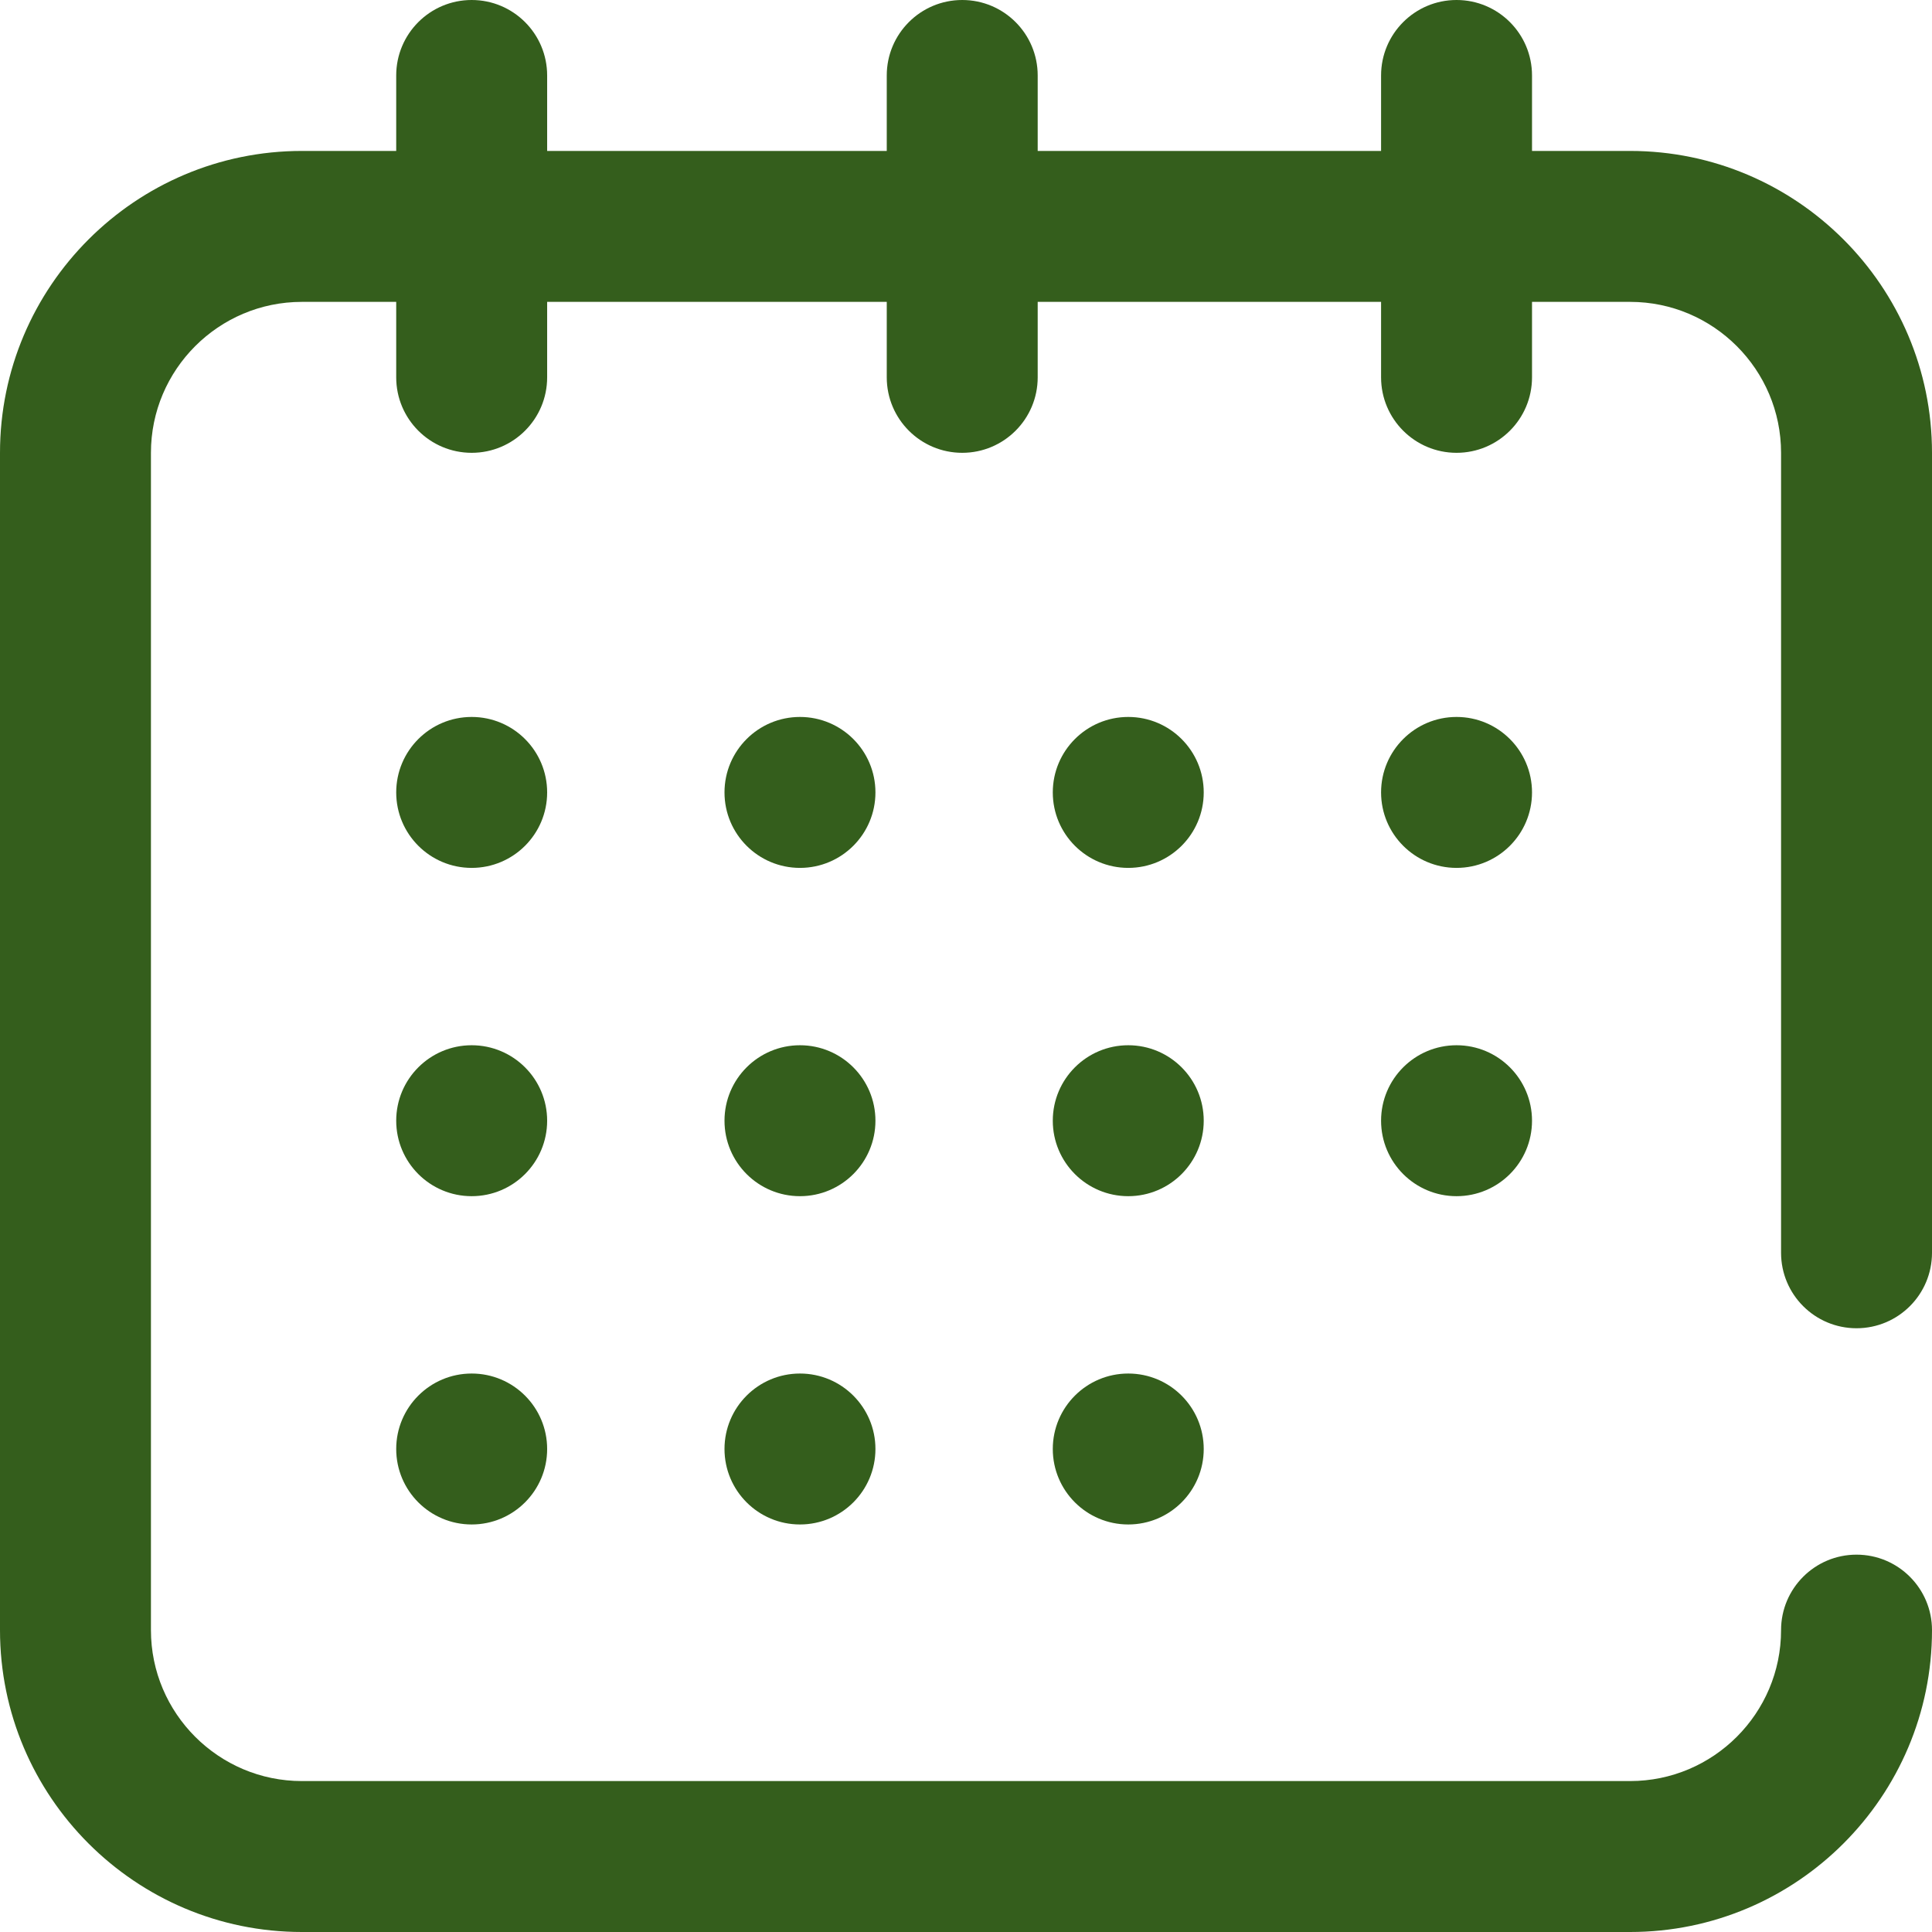
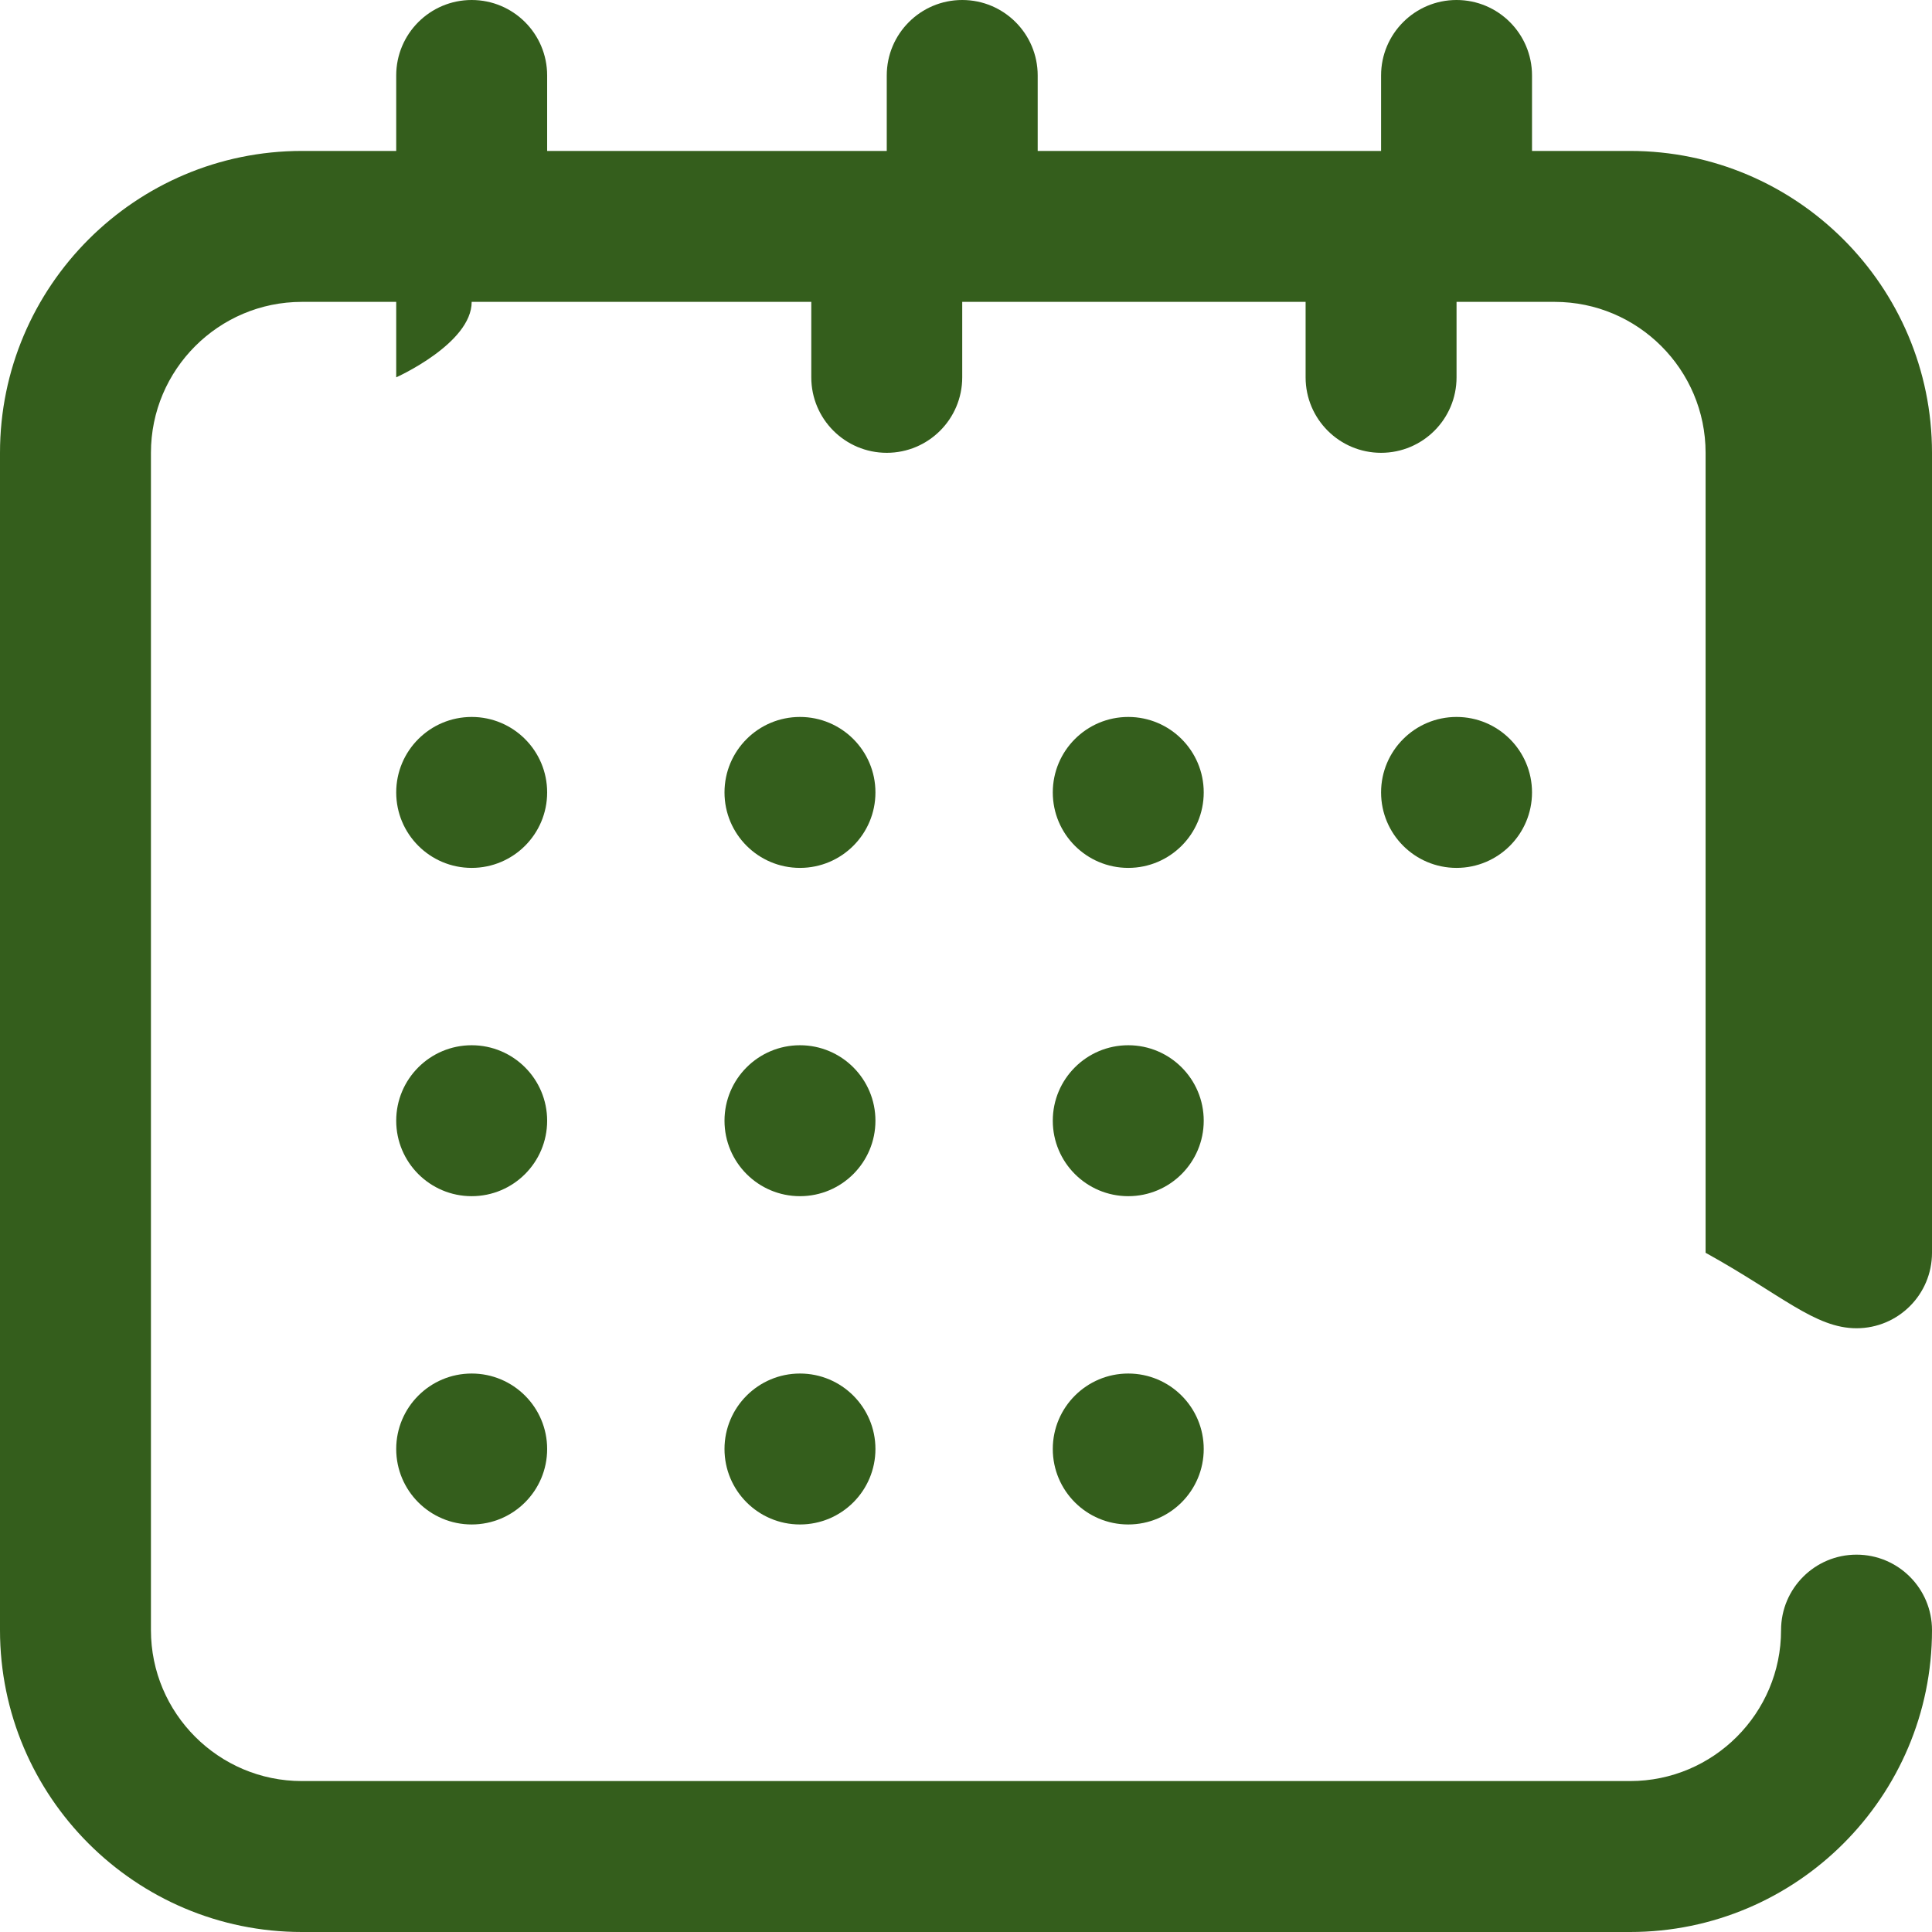
<svg xmlns="http://www.w3.org/2000/svg" id="Capa_1" x="0px" y="0px" viewBox="0 0 512 512" style="enable-background:new 0 0 512 512;" xml:space="preserve" width="512px" height="512px">
  <g>
    <g>
      <g>
-         <path d="M492,352c11.046,0,20-8.954,20-20V120c0-44.112-35.888-80-80-80h-26V20c0-11.046-8.954-20-20-20c-11.046,0-20,8.954-20,20    v20h-91V20c0-11.046-8.954-20-20-20c-11.046,0-20,8.954-20,20v20h-90V20c0-11.046-8.954-20-20-20s-20,8.954-20,20v20H80    C35.888,40,0,75.888,0,120v312c0,44.112,35.888,80,80,80h352c44.112,0,80-35.888,80-80c0-11.046-8.954-20-20-20    c-11.046,0-20,8.954-20,20c0,22.056-17.944,40-40,40H80c-22.056,0-40-17.944-40-40V120c0-22.056,17.944-40,40-40h25v20    c0,11.046,8.954,20,20,20s20-8.954,20-20V80h90v20c0,11.046,8.954,20,20,20s20-8.954,20-20V80h91v20c0,11.046,8.954,20,20,20    c11.046,0,20-8.954,20-20V80h26c22.056,0,40,17.944,40,40v212C472,343.046,480.954,352,492,352z" data-original="#000000" class="active-path" data-old_color="#000000" fill="#345E1C" />
+         <path d="M492,352c11.046,0,20-8.954,20-20V120c0-44.112-35.888-80-80-80h-26V20c0-11.046-8.954-20-20-20c-11.046,0-20,8.954-20,20    v20h-91V20c0-11.046-8.954-20-20-20c-11.046,0-20,8.954-20,20v20h-90V20c0-11.046-8.954-20-20-20s-20,8.954-20,20v20H80    C35.888,40,0,75.888,0,120v312c0,44.112,35.888,80,80,80h352c44.112,0,80-35.888,80-80c0-11.046-8.954-20-20-20    c-11.046,0-20,8.954-20,20c0,22.056-17.944,40-40,40H80c-22.056,0-40-17.944-40-40V120c0-22.056,17.944-40,40-40h25v20    s20-8.954,20-20V80h90v20c0,11.046,8.954,20,20,20s20-8.954,20-20V80h91v20c0,11.046,8.954,20,20,20    c11.046,0,20-8.954,20-20V80h26c22.056,0,40,17.944,40,40v212C472,343.046,480.954,352,492,352z" data-original="#000000" class="active-path" data-old_color="#000000" fill="#345E1C" />
      </g>
    </g>
    <g>
      <g>
        <circle cx="125" cy="210" r="20" data-original="#000000" class="active-path" data-old_color="#000000" fill="#345E1C" />
      </g>
    </g>
    <g>
      <g>
        <circle cx="299" cy="210" r="20" data-original="#000000" class="active-path" data-old_color="#000000" fill="#345E1C" />
      </g>
    </g>
    <g>
      <g>
        <circle cx="386" cy="210" r="20" data-original="#000000" class="active-path" data-old_color="#000000" fill="#345E1C" />
      </g>
    </g>
    <g>
      <g>
        <circle cx="125" cy="297" r="20" data-original="#000000" class="active-path" data-old_color="#000000" fill="#345E1C" />
      </g>
    </g>
    <g>
      <g>
        <circle cx="125" cy="384" r="20" data-original="#000000" class="active-path" data-old_color="#000000" fill="#345E1C" />
      </g>
    </g>
    <g>
      <g>
        <circle cx="212" cy="210" r="20" data-original="#000000" class="active-path" data-old_color="#000000" fill="#345E1C" />
      </g>
    </g>
    <g>
      <g>
        <circle cx="212" cy="297" r="20" data-original="#000000" class="active-path" data-old_color="#000000" fill="#345E1C" />
      </g>
    </g>
    <g>
      <g>
        <circle cx="212" cy="384" r="20" data-original="#000000" class="active-path" data-old_color="#000000" fill="#345E1C" />
      </g>
    </g>
    <g>
      <g>
        <circle cx="299" cy="297" r="20" data-original="#000000" class="active-path" data-old_color="#000000" fill="#345E1C" />
      </g>
    </g>
    <g>
      <g>
-         <circle cx="386" cy="297" r="20" data-original="#000000" class="active-path" data-old_color="#000000" fill="#345E1C" />
-       </g>
+         </g>
    </g>
    <g>
      <g>
        <circle cx="299" cy="384" r="20" data-original="#000000" class="active-path" data-old_color="#000000" fill="#345E1C" />
      </g>
    </g>
  </g>
</svg>